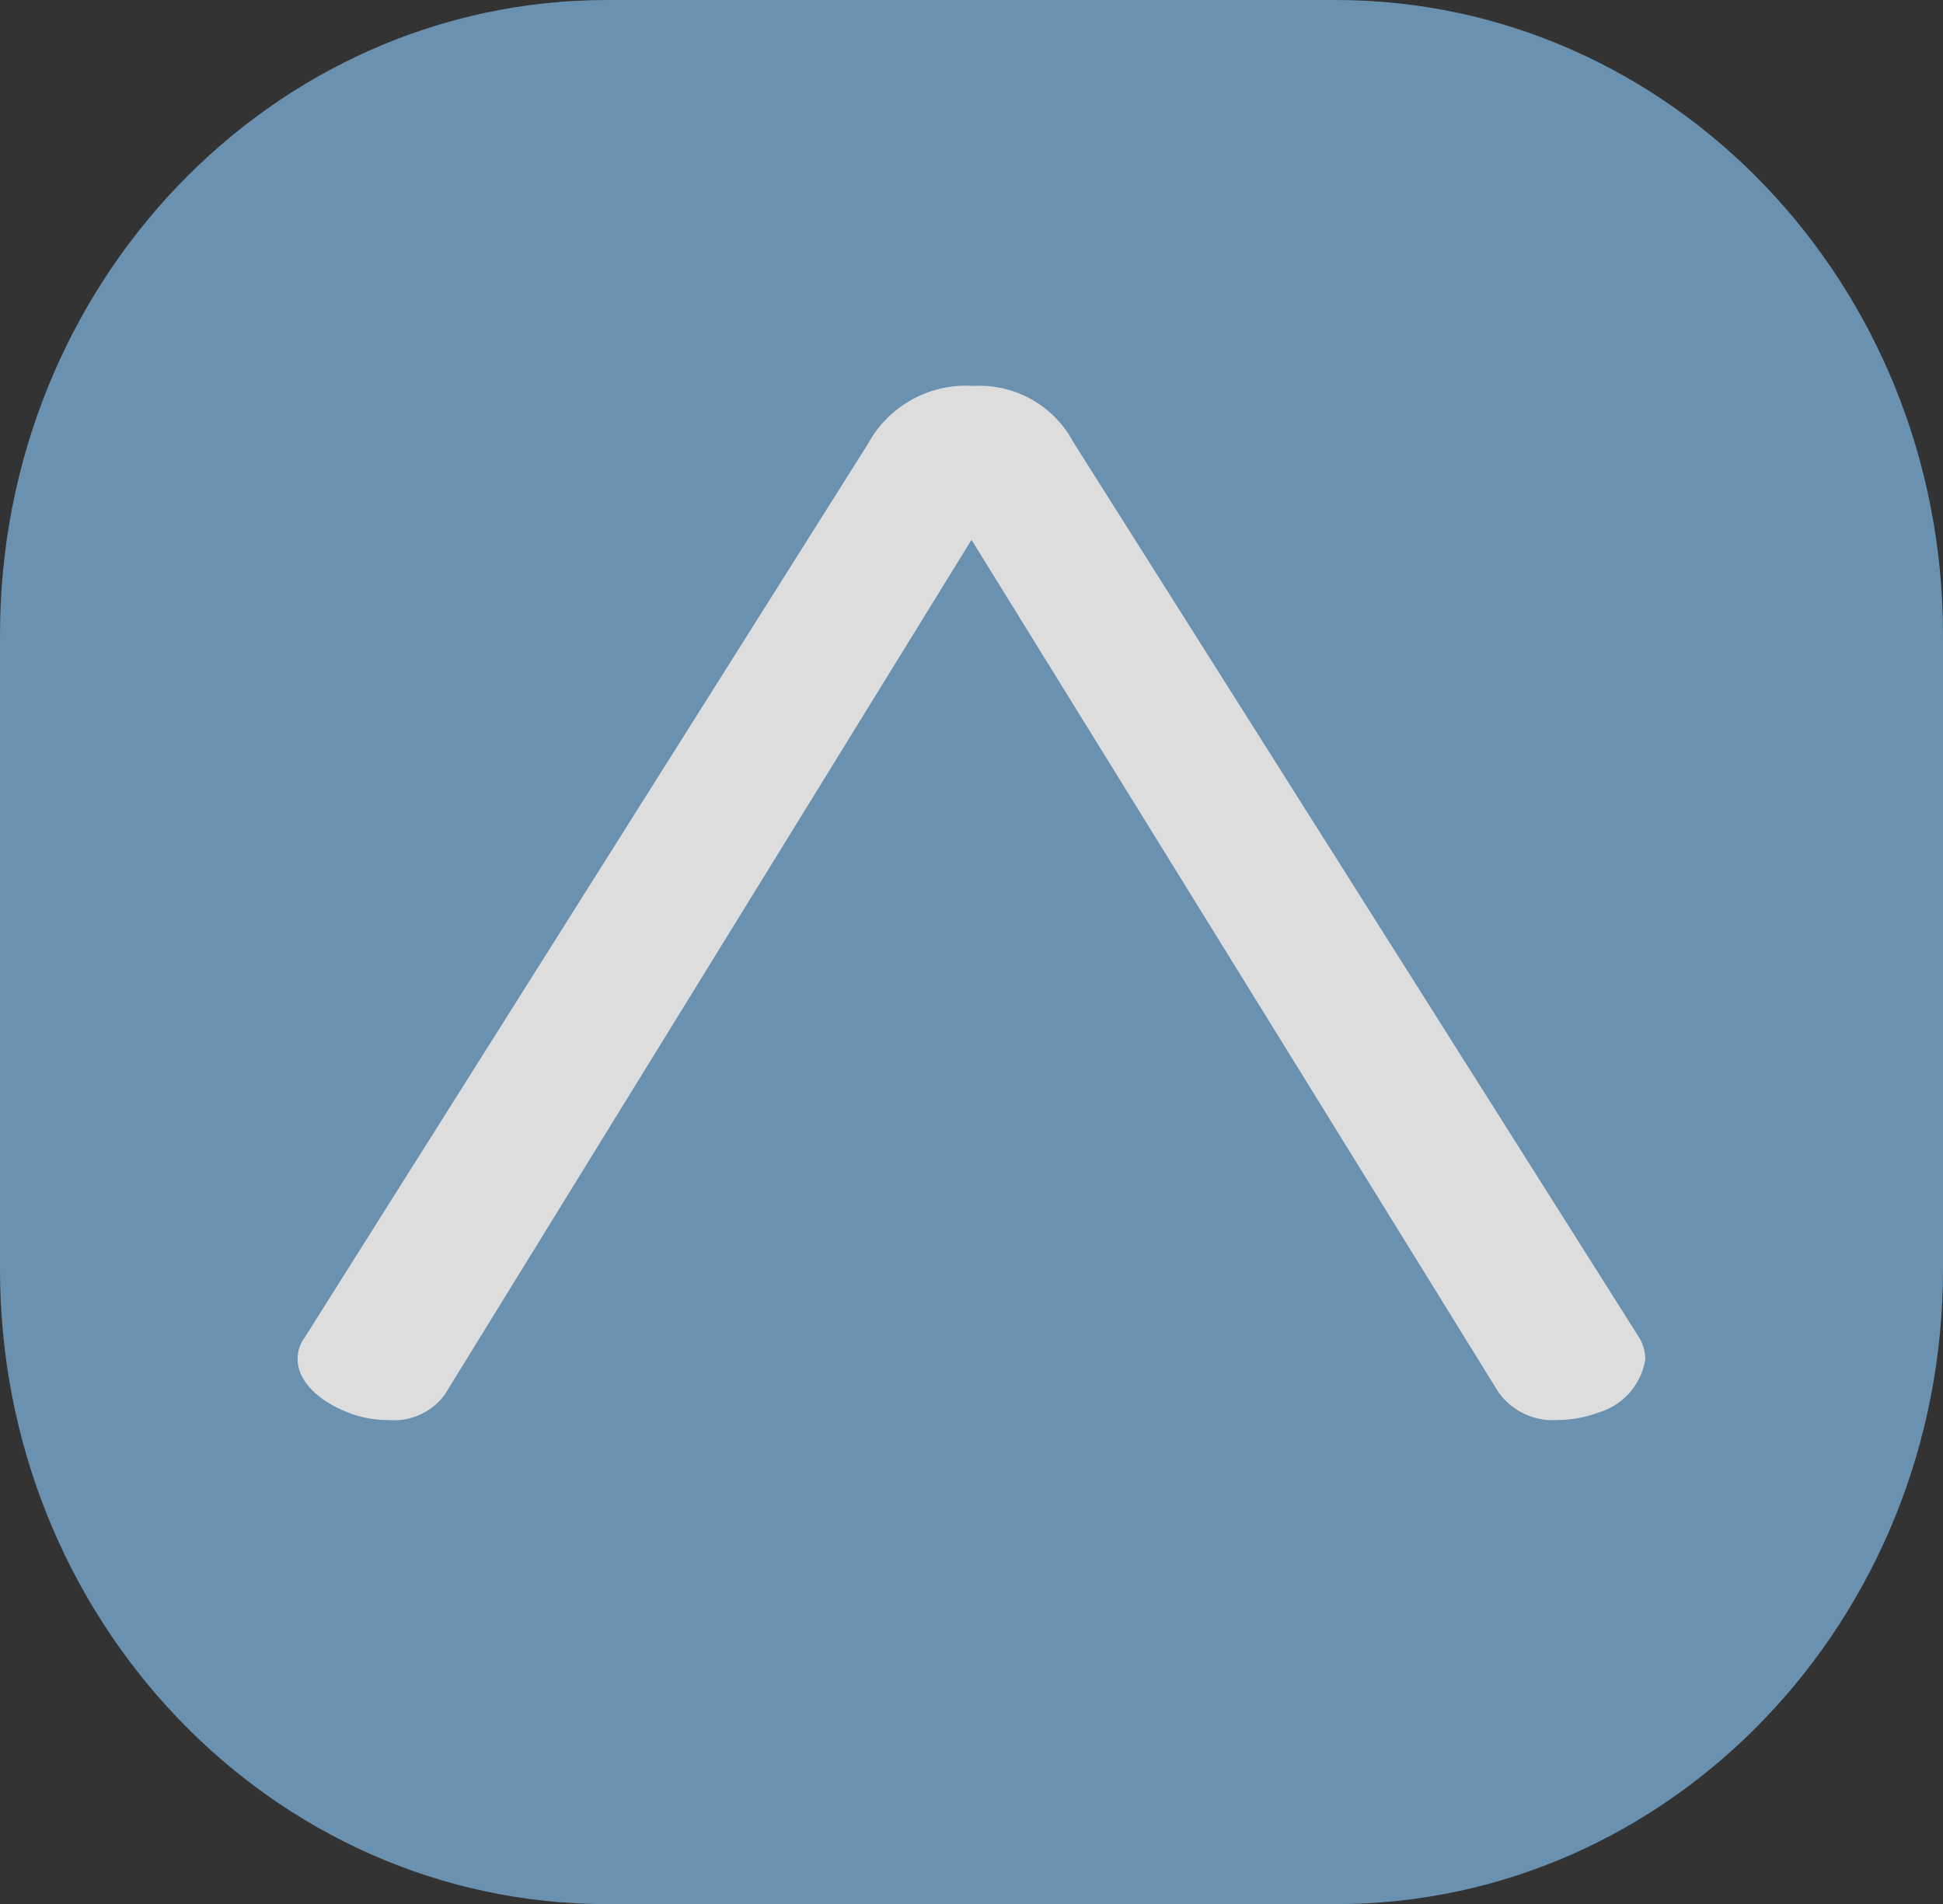
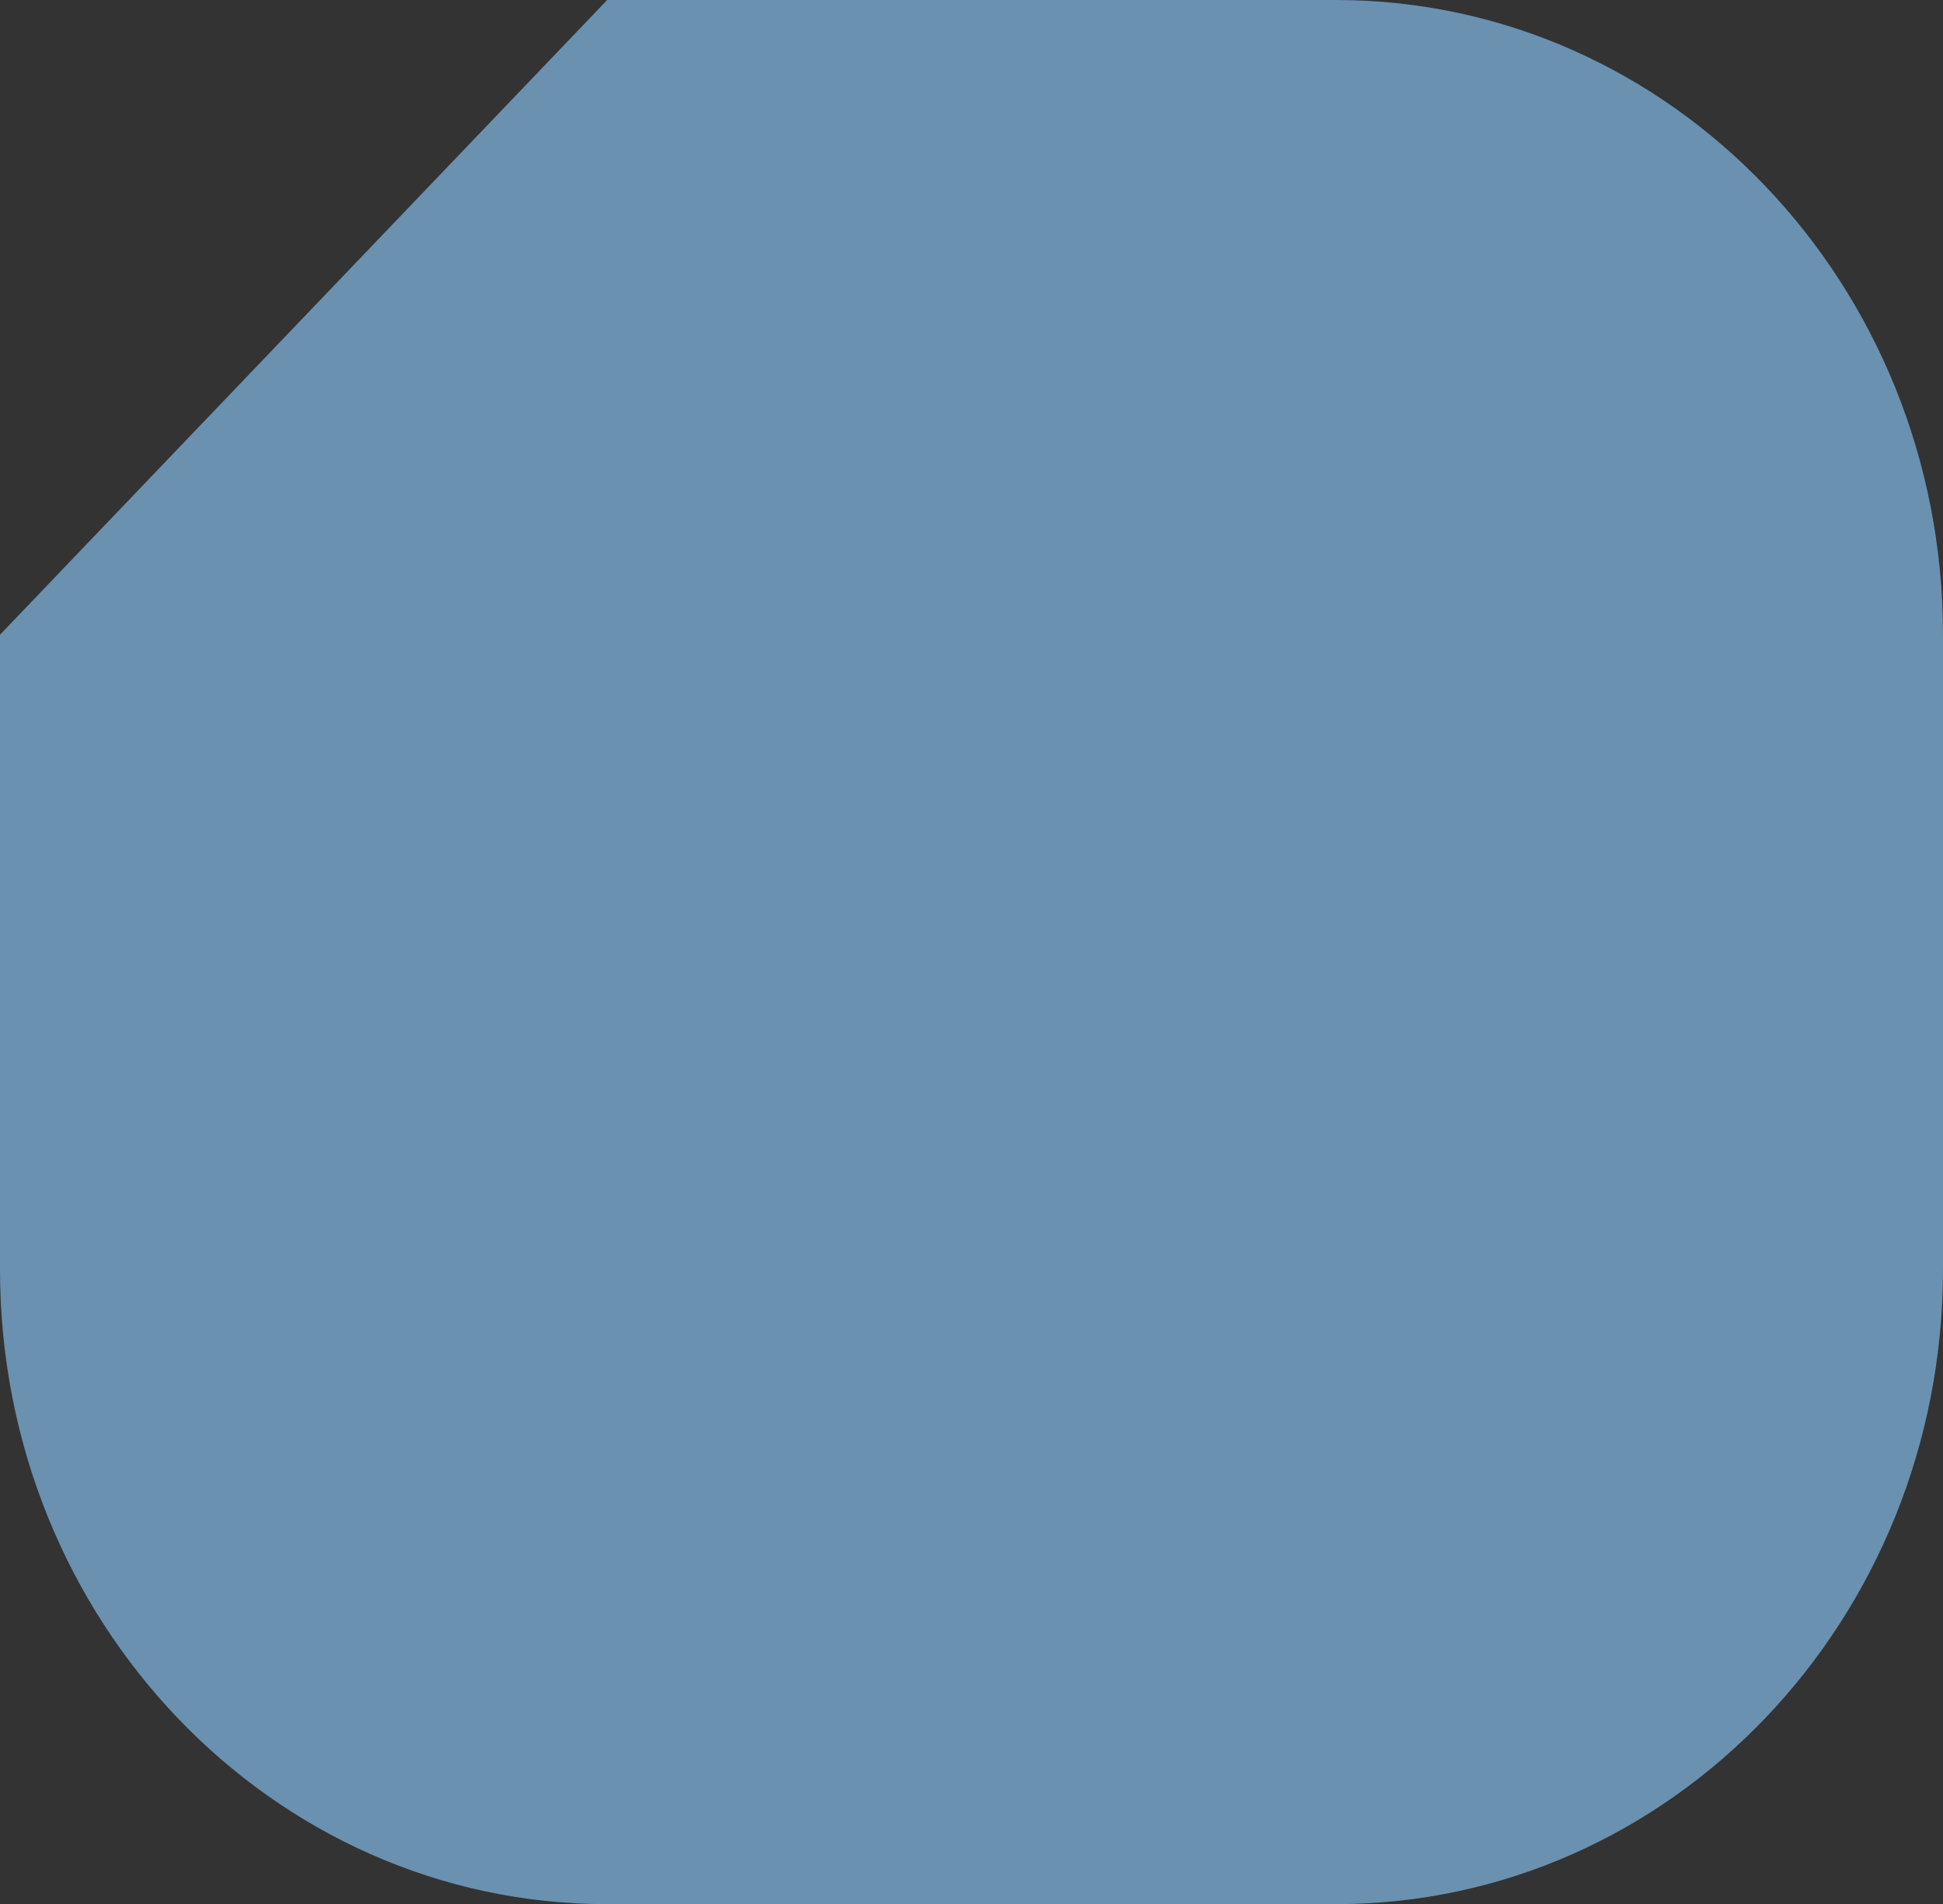
<svg xmlns="http://www.w3.org/2000/svg" width="49.444" height="48.459" viewBox="0 0 49.444 48.459">
  <rect x="0" y="0" width="49.444" height="48.459" fill="#333333" stroke="none" />
  <g style="opacity:.832">
-     <path d="M15.451 0h18.542c8.533 0 15.451 7.232 15.451 16.153v16.153c0 8.921-6.918 16.153-15.451 16.153H15.451C6.918 48.459 0 41.227 0 32.306V16.153C0 7.232 6.918 0 15.451 0" style="fill:#75a3c9" />
-     <path d="M28.44-12.892 6.755.513a1.7 1.7 0 0 0-.715 1.525 3.005 3.005 0 0 0 .188 1.017 1.692 1.692 0 0 0 1.355 1.2 1.123 1.123 0 0 0 .527-.139L30.925-10.3a2.705 2.705 0 0 0 1.431-2.542 2.835 2.835 0 0 0-1.468-2.681L8.148-29.855a.915.915 0 0 0-.565-.185c-.565 0-1.054.555-1.318 1.2a2.754 2.754 0 0 0-.226 1.109A1.606 1.606 0 0 0 6.68-26.3Z" style="fill:#fff" transform="rotate(-90 39.896 2.282)" />
+     <path d="M15.451 0h18.542c8.533 0 15.451 7.232 15.451 16.153v16.153c0 8.921-6.918 16.153-15.451 16.153H15.451C6.918 48.459 0 41.227 0 32.306V16.153" style="fill:#75a3c9" />
  </g>
</svg>